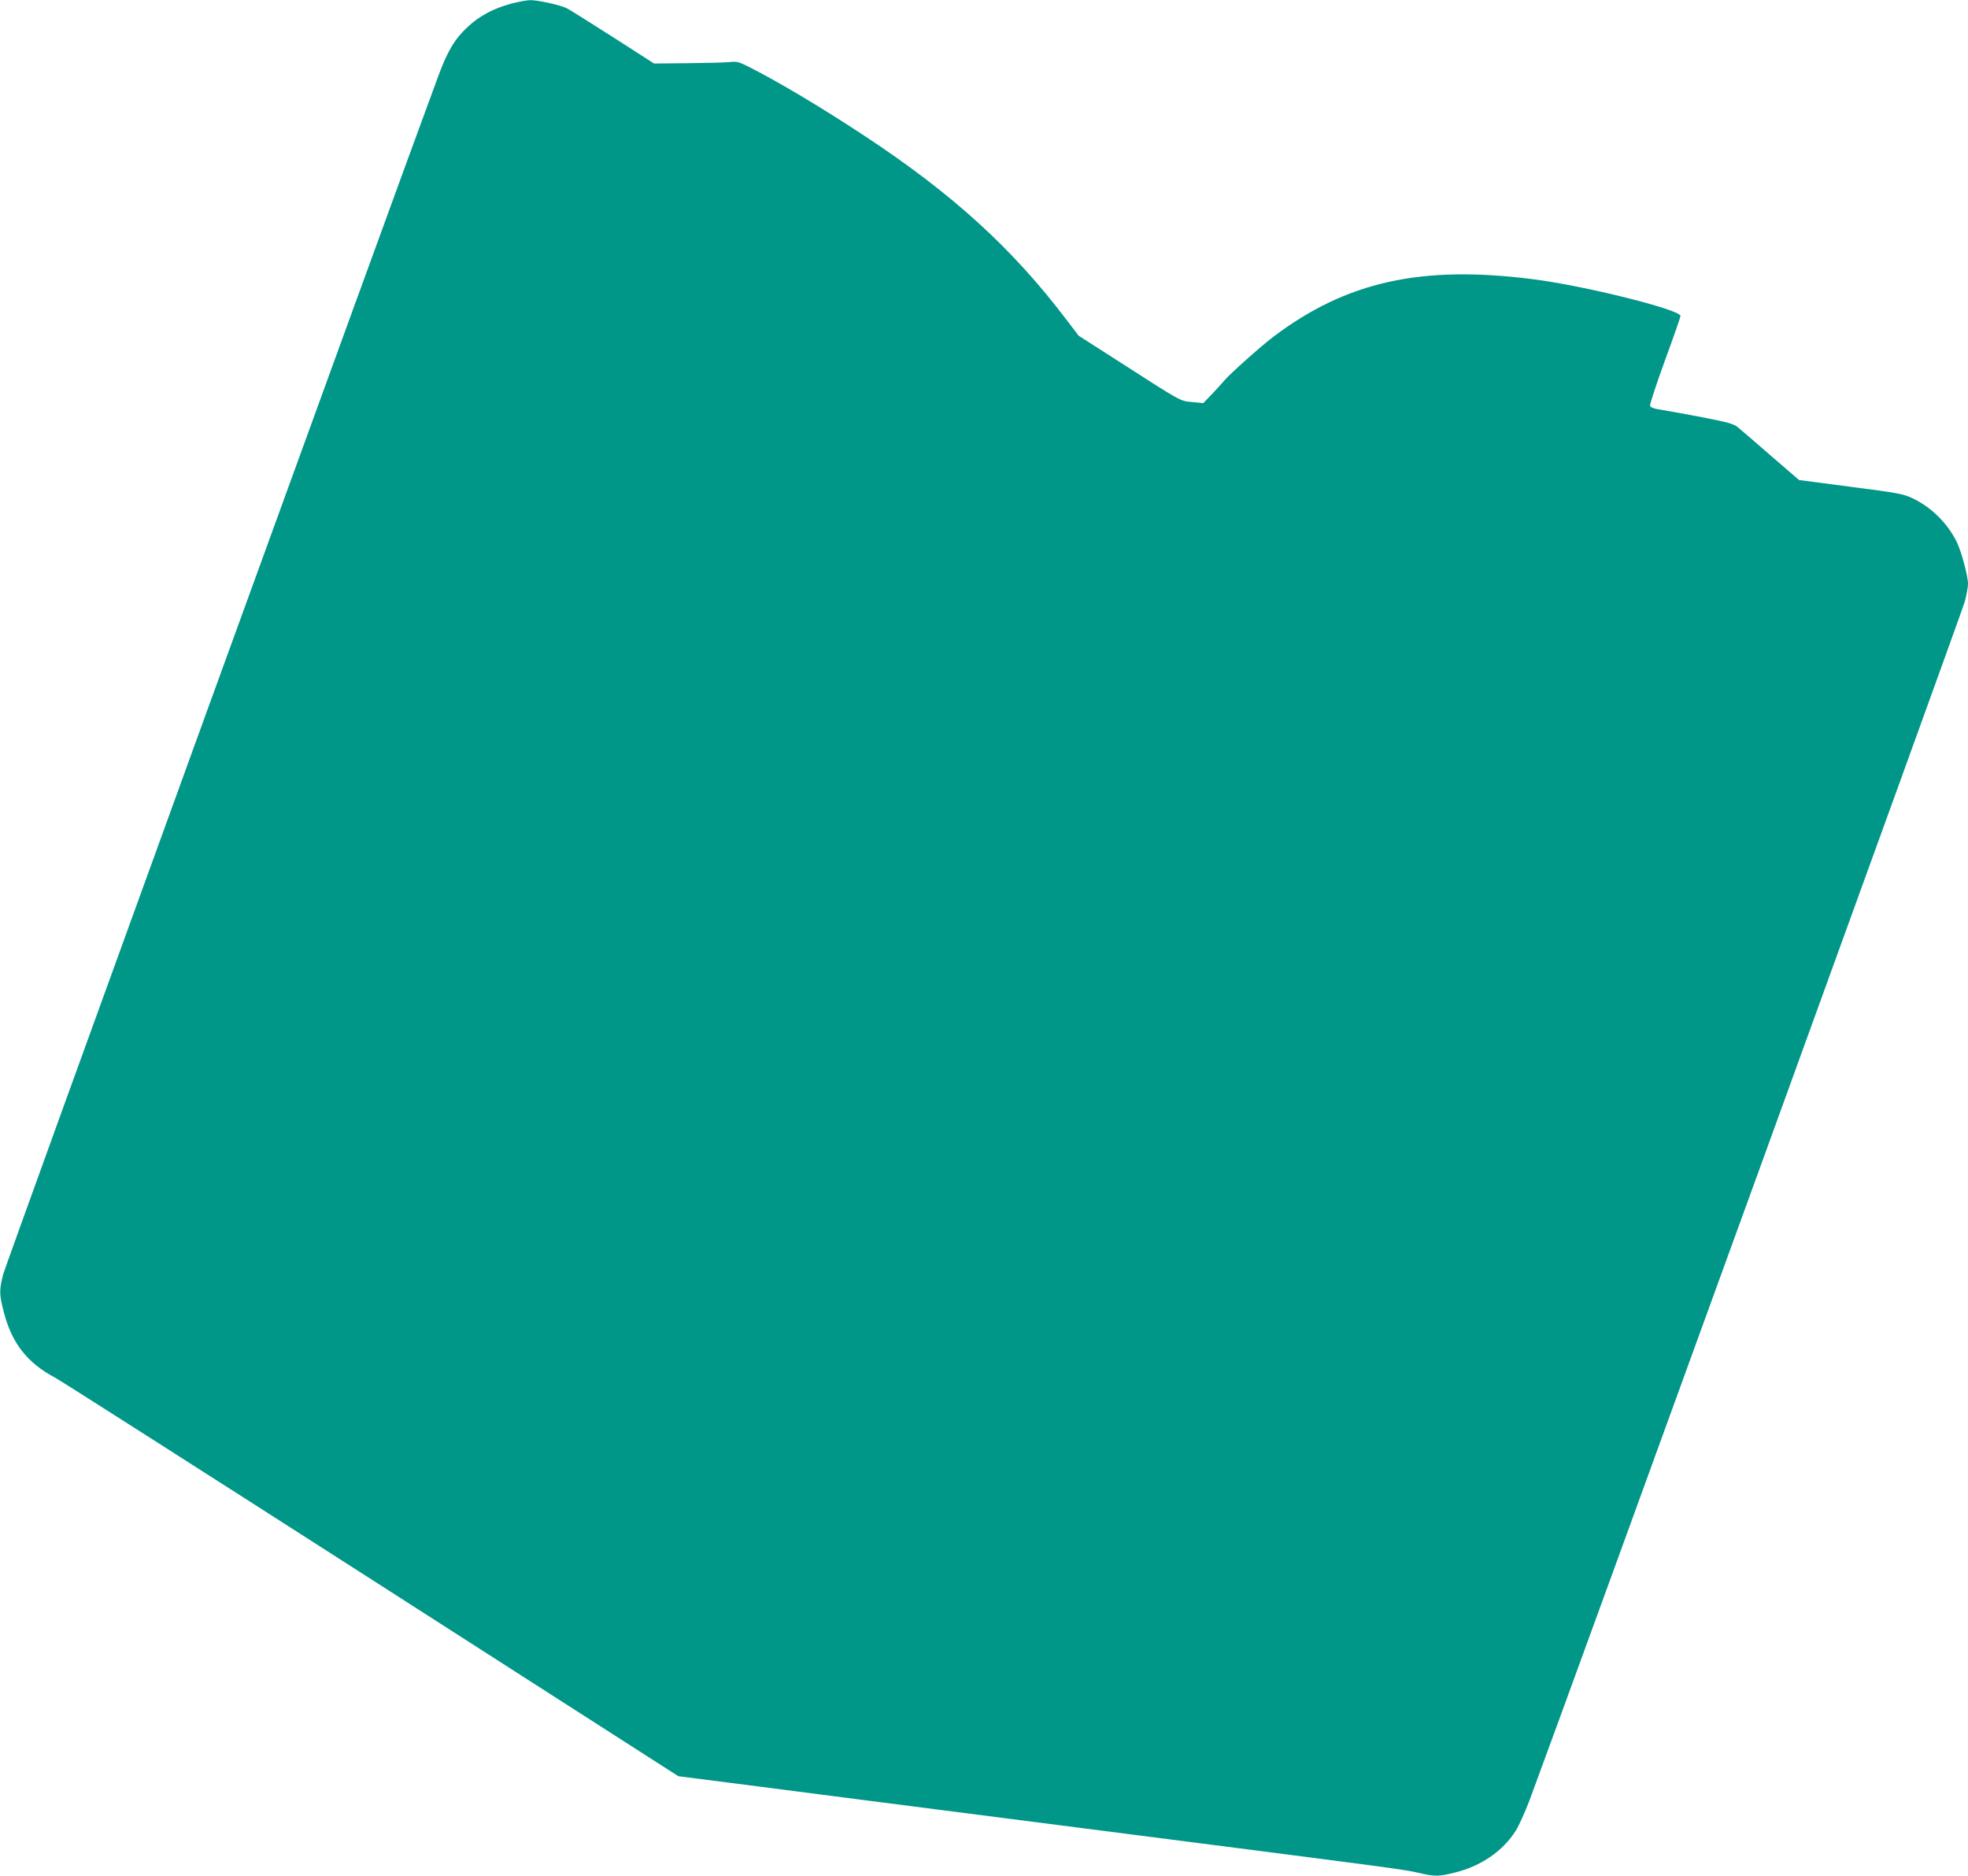
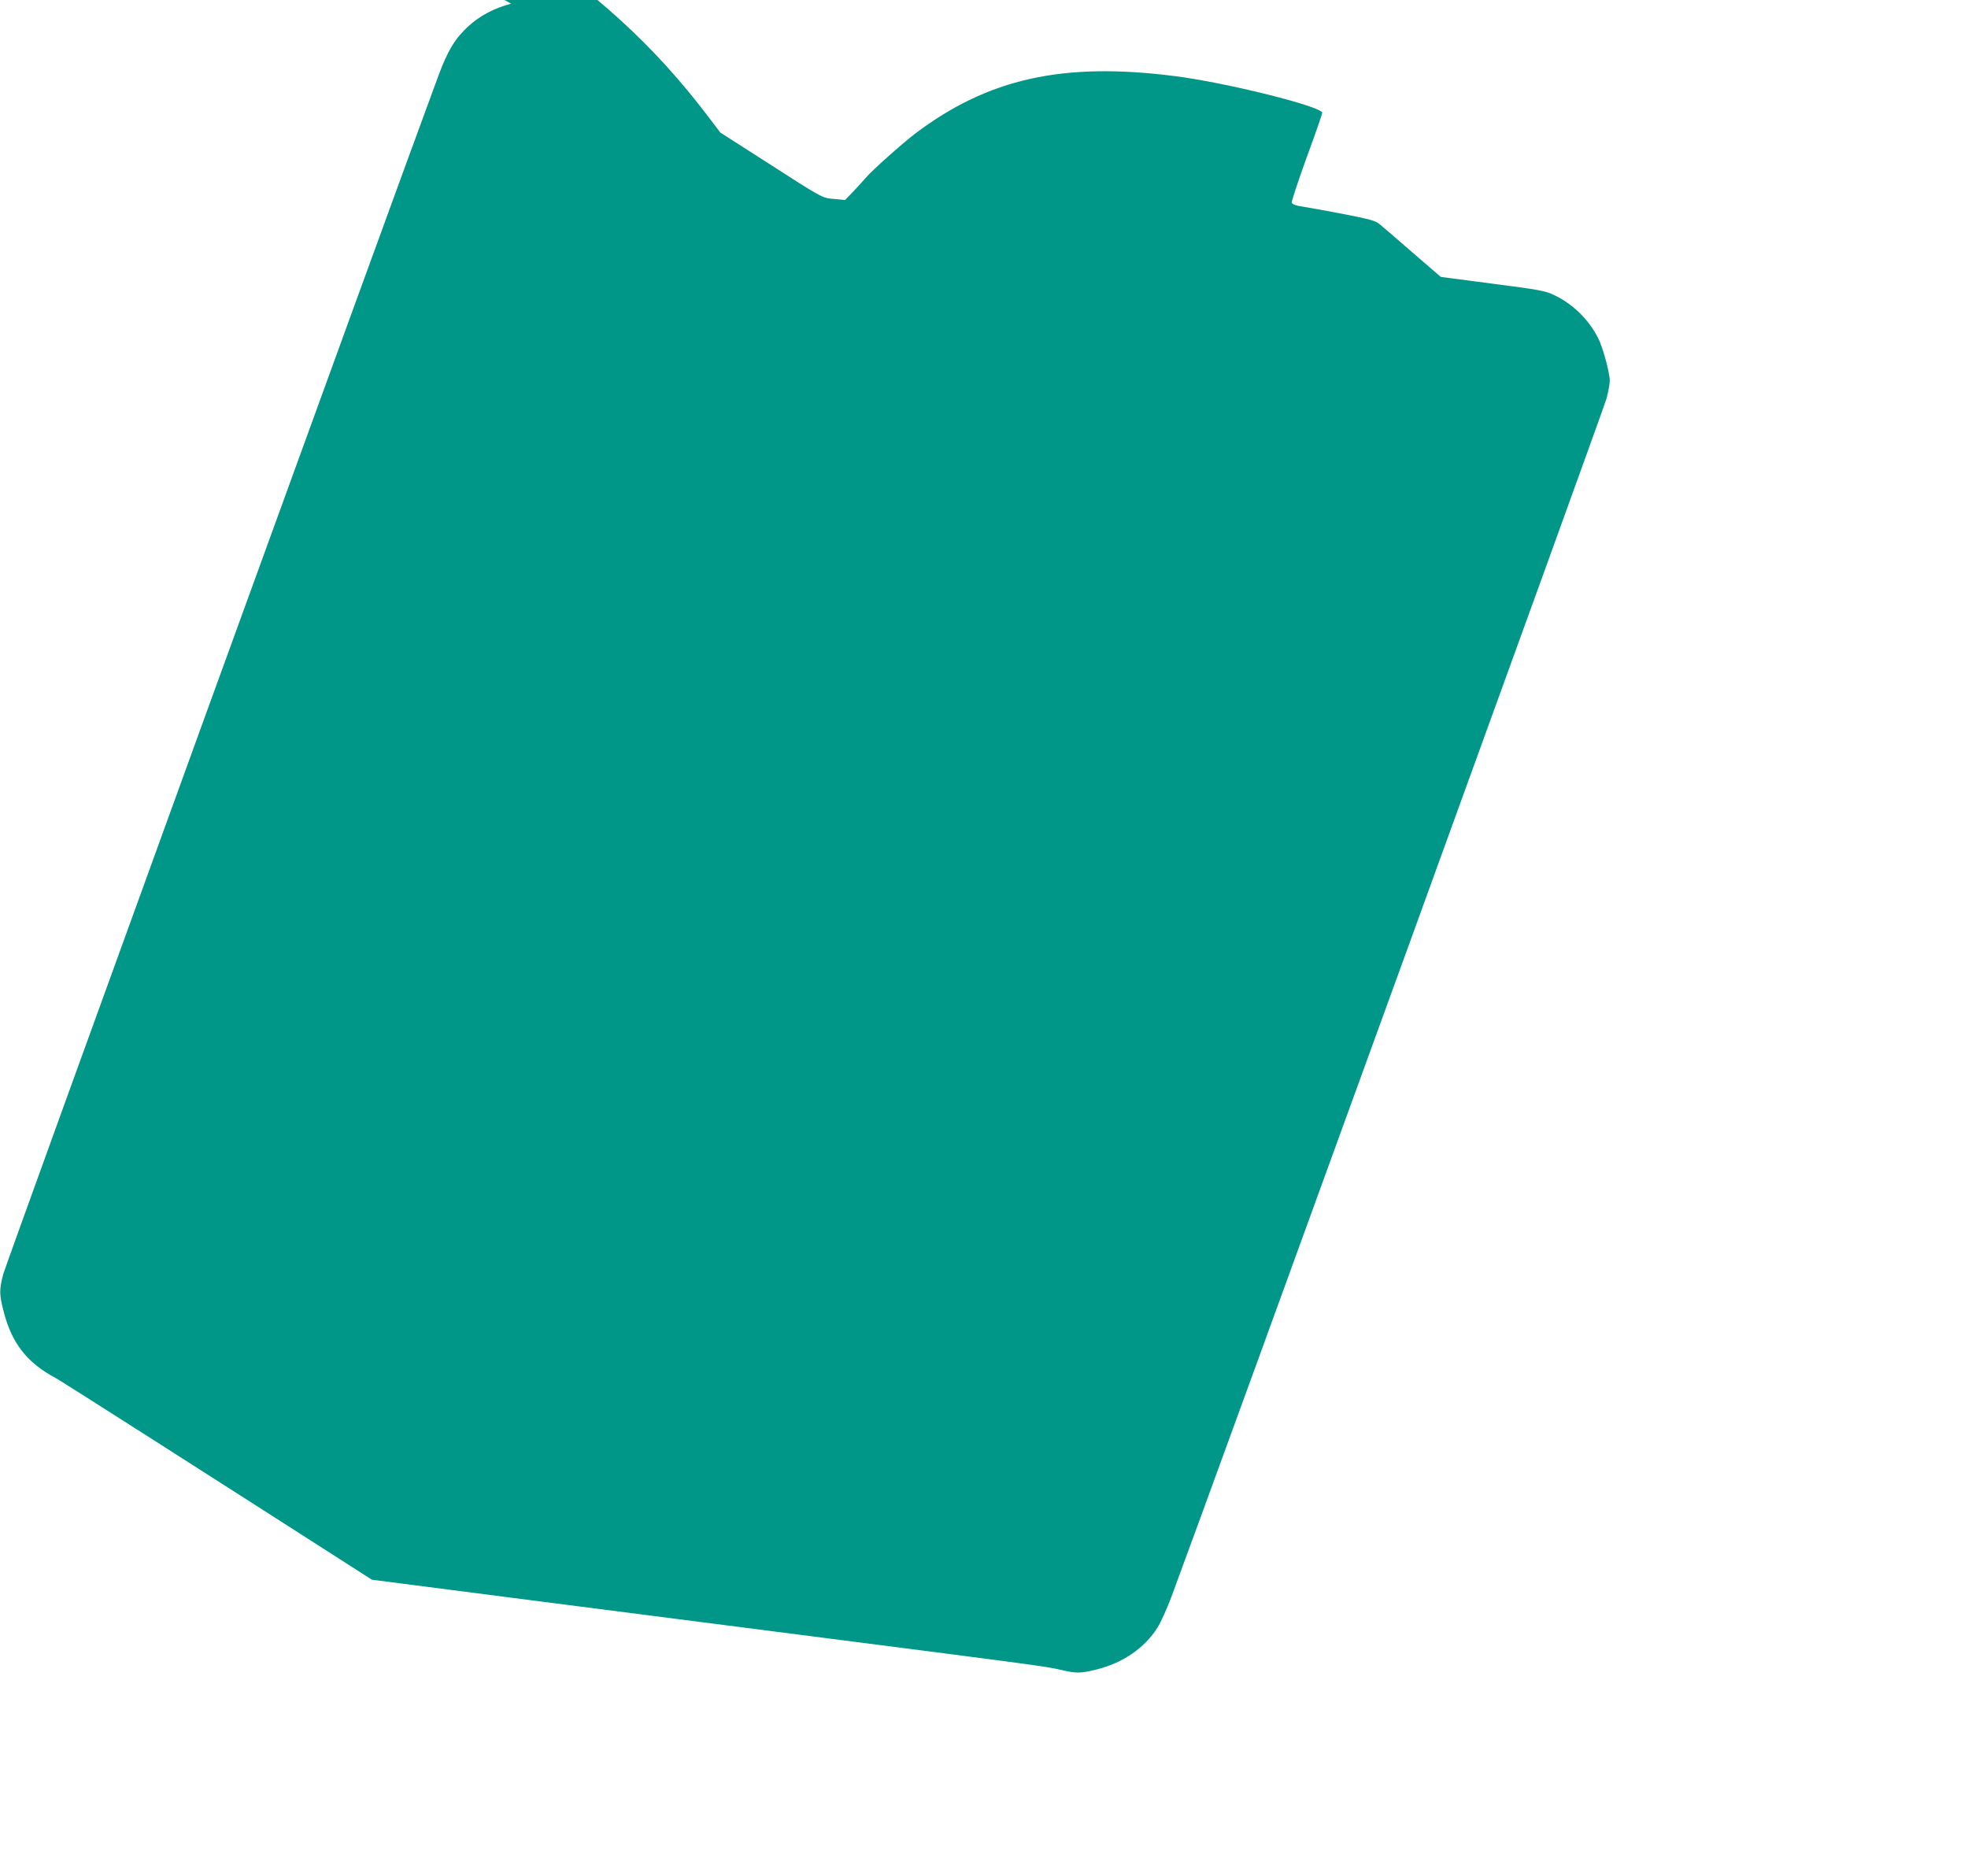
<svg xmlns="http://www.w3.org/2000/svg" version="1.0" width="1280pt" height="1220pt" viewBox="0 0 1280 1220" preserveAspectRatio="xMidYMid meet">
  <g transform="translate(0,1220) scale(0.1,-0.1)" fill="#009688" stroke="none">
-     <path d="M3324 12176 c-112 -30 -203 -78 -279 -148 -85 -78 -133 -157 -193 -319 -278 -748 -2815 -7734 -2831 -7796 -27 -104 -26 -132 4 -247 52 -202 152 -330 335 -427 36 -19 962 -610 2059 -1313 l1993 -1278 337 -43 c185 -24 586 -76 891 -115 305 -39 796 -102 1090 -140 294 -38 785 -101 1090 -140 1199 -154 1321 -170 1404 -190 108 -25 133 -25 237 1 171 42 313 139 397 272 22 35 62 124 90 198 278 748 2815 7734 2831 7796 12 45 21 97 21 117 0 50 -45 216 -74 273 -62 124 -167 226 -290 284 -57 27 -97 34 -399 73 l-336 44 -183 158 c-101 88 -197 171 -215 185 -26 22 -62 32 -220 63 -103 20 -224 42 -268 49 -60 9 -81 17 -83 29 -2 10 42 142 97 294 56 152 101 282 101 289 0 41 -625 197 -959 239 -727 93 -1214 -15 -1690 -375 -83 -63 -282 -241 -317 -283 -14 -17 -51 -57 -82 -90 l-56 -58 -70 7 c-82 7 -66 -1 -471 259 l-270 173 -79 104 c-351 463 -738 816 -1311 1194 -285 188 -564 354 -754 450 -68 34 -80 37 -130 31 -31 -3 -153 -6 -271 -7 l-216 -2 -268 172 c-148 94 -281 178 -297 186 -41 22 -193 55 -242 54 -23 -1 -79 -11 -123 -23z" />
+     <path d="M3324 12176 c-112 -30 -203 -78 -279 -148 -85 -78 -133 -157 -193 -319 -278 -748 -2815 -7734 -2831 -7796 -27 -104 -26 -132 4 -247 52 -202 152 -330 335 -427 36 -19 962 -610 2059 -1313 c185 -24 586 -76 891 -115 305 -39 796 -102 1090 -140 294 -38 785 -101 1090 -140 1199 -154 1321 -170 1404 -190 108 -25 133 -25 237 1 171 42 313 139 397 272 22 35 62 124 90 198 278 748 2815 7734 2831 7796 12 45 21 97 21 117 0 50 -45 216 -74 273 -62 124 -167 226 -290 284 -57 27 -97 34 -399 73 l-336 44 -183 158 c-101 88 -197 171 -215 185 -26 22 -62 32 -220 63 -103 20 -224 42 -268 49 -60 9 -81 17 -83 29 -2 10 42 142 97 294 56 152 101 282 101 289 0 41 -625 197 -959 239 -727 93 -1214 -15 -1690 -375 -83 -63 -282 -241 -317 -283 -14 -17 -51 -57 -82 -90 l-56 -58 -70 7 c-82 7 -66 -1 -471 259 l-270 173 -79 104 c-351 463 -738 816 -1311 1194 -285 188 -564 354 -754 450 -68 34 -80 37 -130 31 -31 -3 -153 -6 -271 -7 l-216 -2 -268 172 c-148 94 -281 178 -297 186 -41 22 -193 55 -242 54 -23 -1 -79 -11 -123 -23z" />
  </g>
</svg>